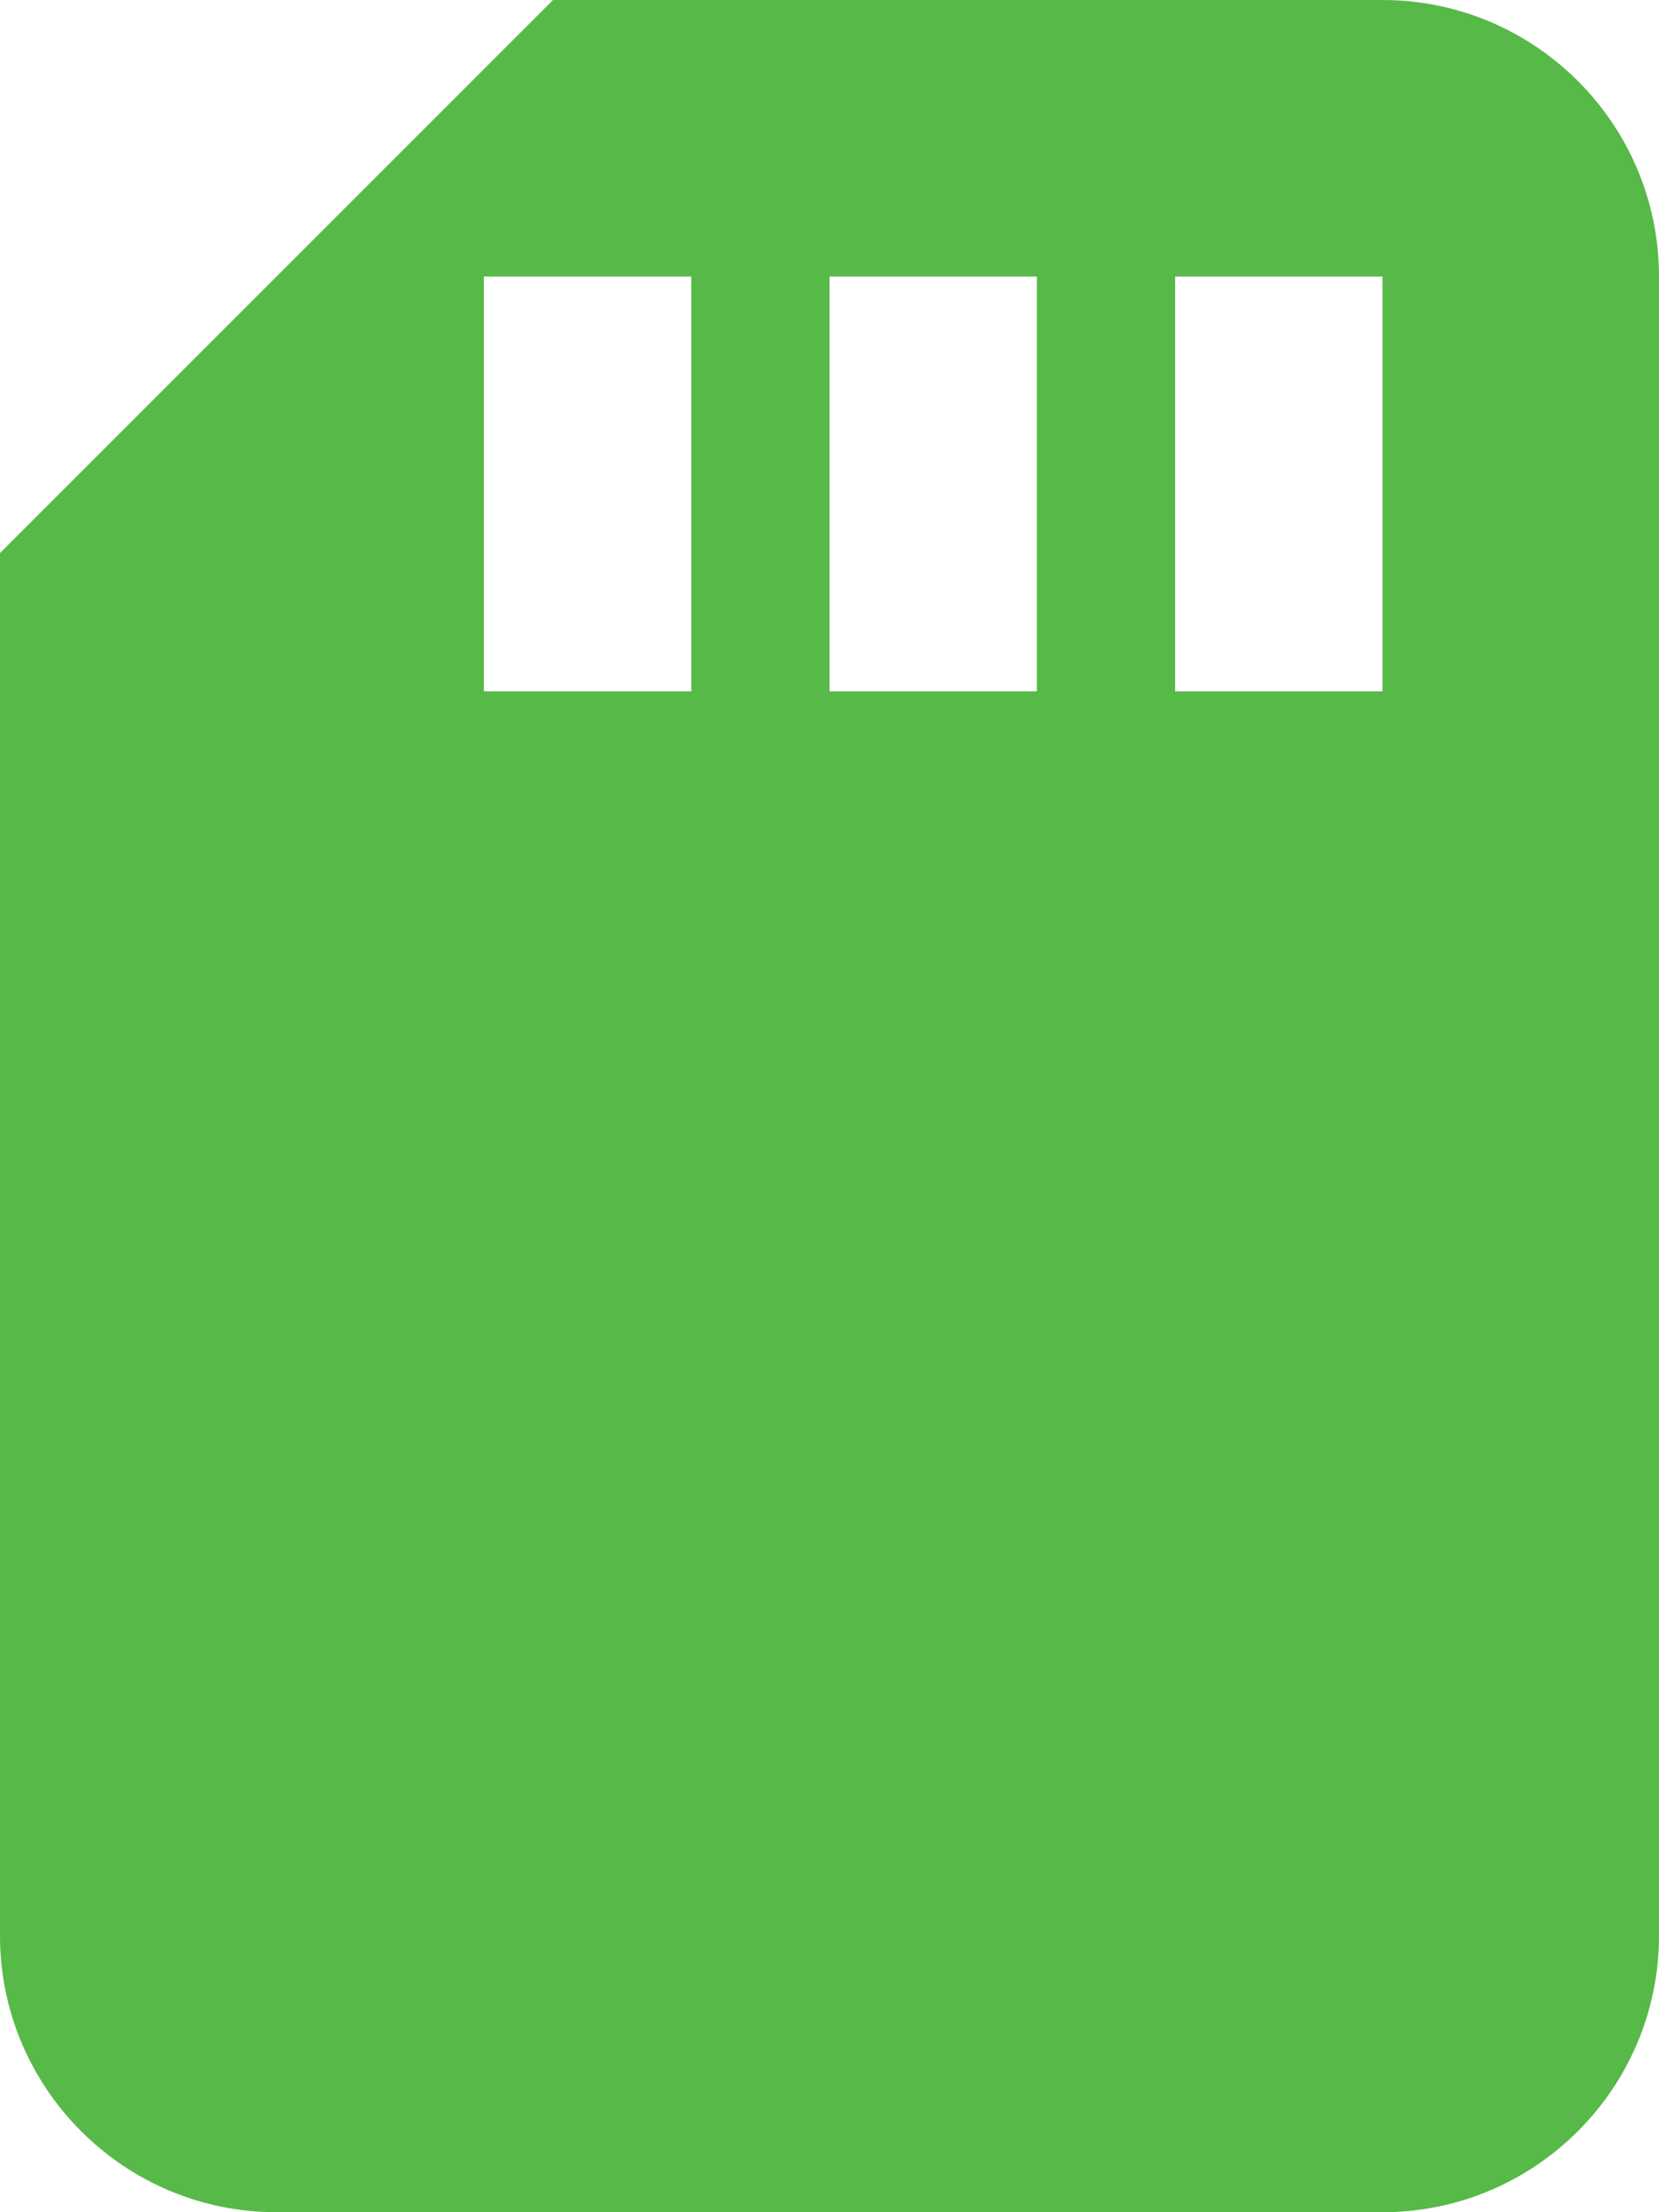
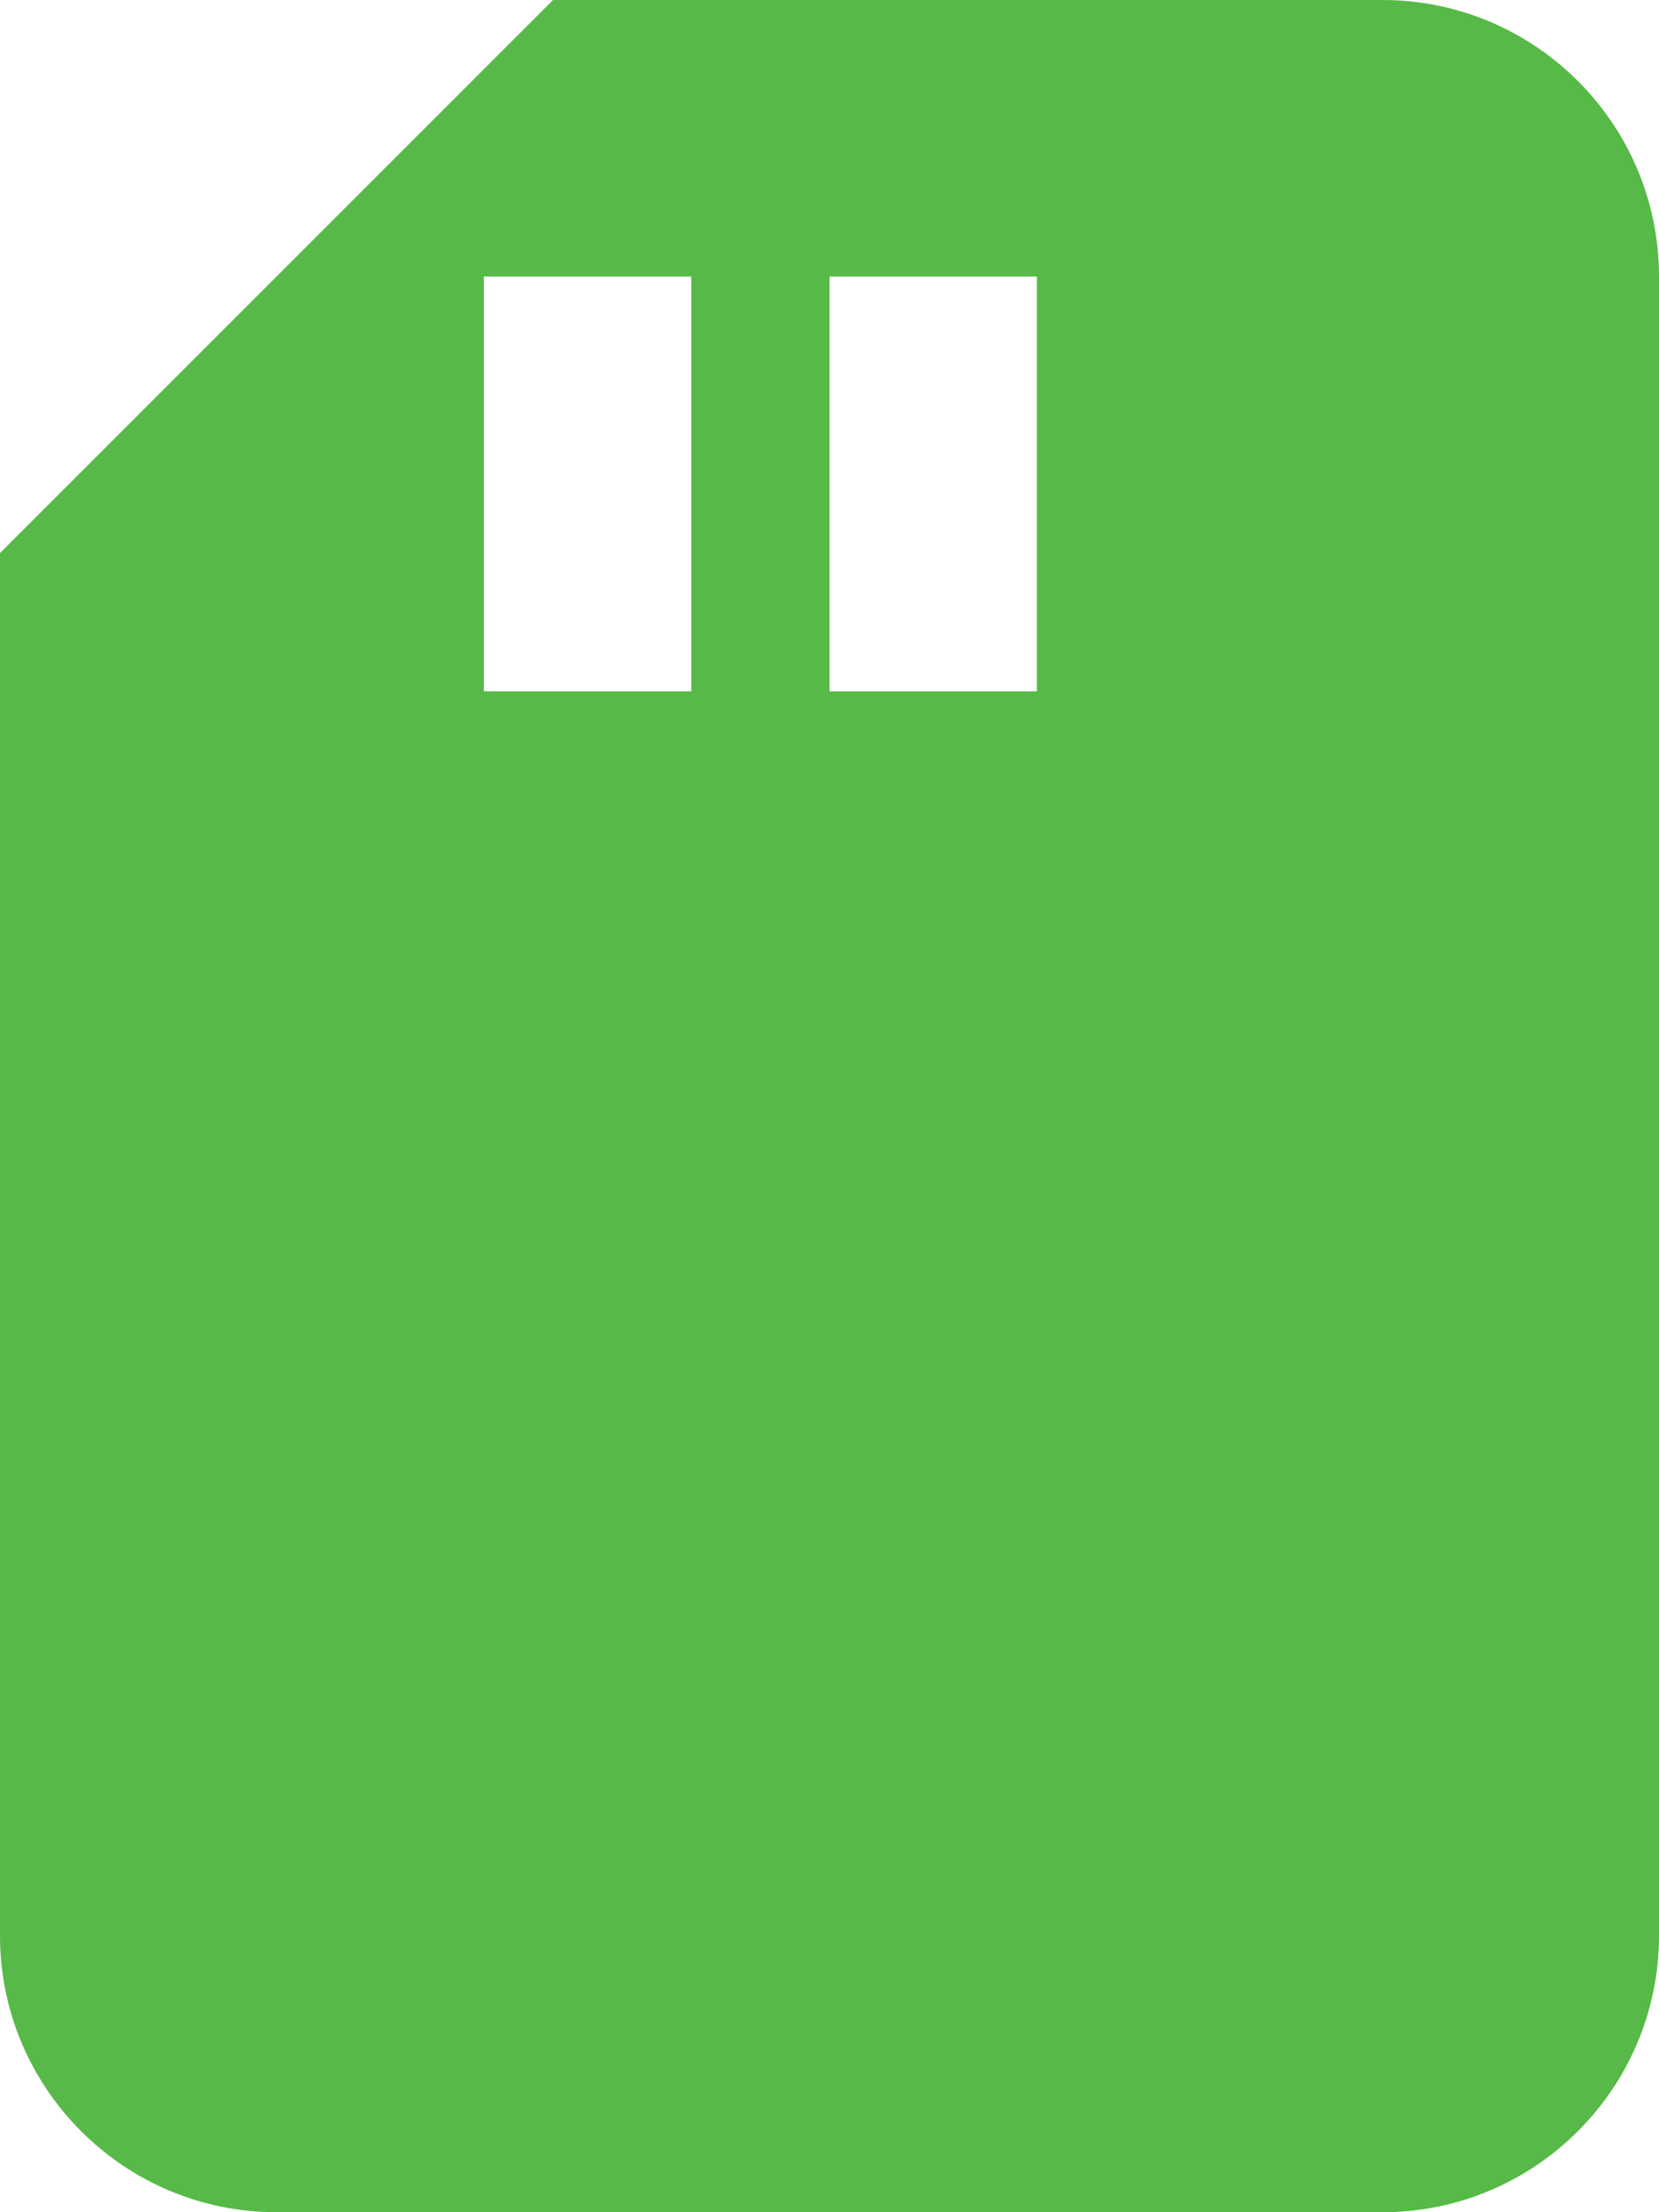
<svg xmlns="http://www.w3.org/2000/svg" version="1.0" fill="#57b947 " viewBox="0 0 384 512" aria-hidden="true">
  <g id="Sd Card18_layer">
-     <path d="M320 0H128L0 128v320c0 35.3 28.7 64 64 64h256c35.3 0 64-28.7 64-64V64c0-35.3-28.7-64-64-64zM160 160h-48V64h48v96zm80 0h-48V64h48v96zm80 0h-48V64h48v96z" />
+     <path d="M320 0H128L0 128v320c0 35.3 28.7 64 64 64h256c35.3 0 64-28.7 64-64V64c0-35.3-28.7-64-64-64zM160 160h-48V64h48v96zm80 0h-48V64h48v96zm80 0h-48V64v96z" />
  </g>
</svg>